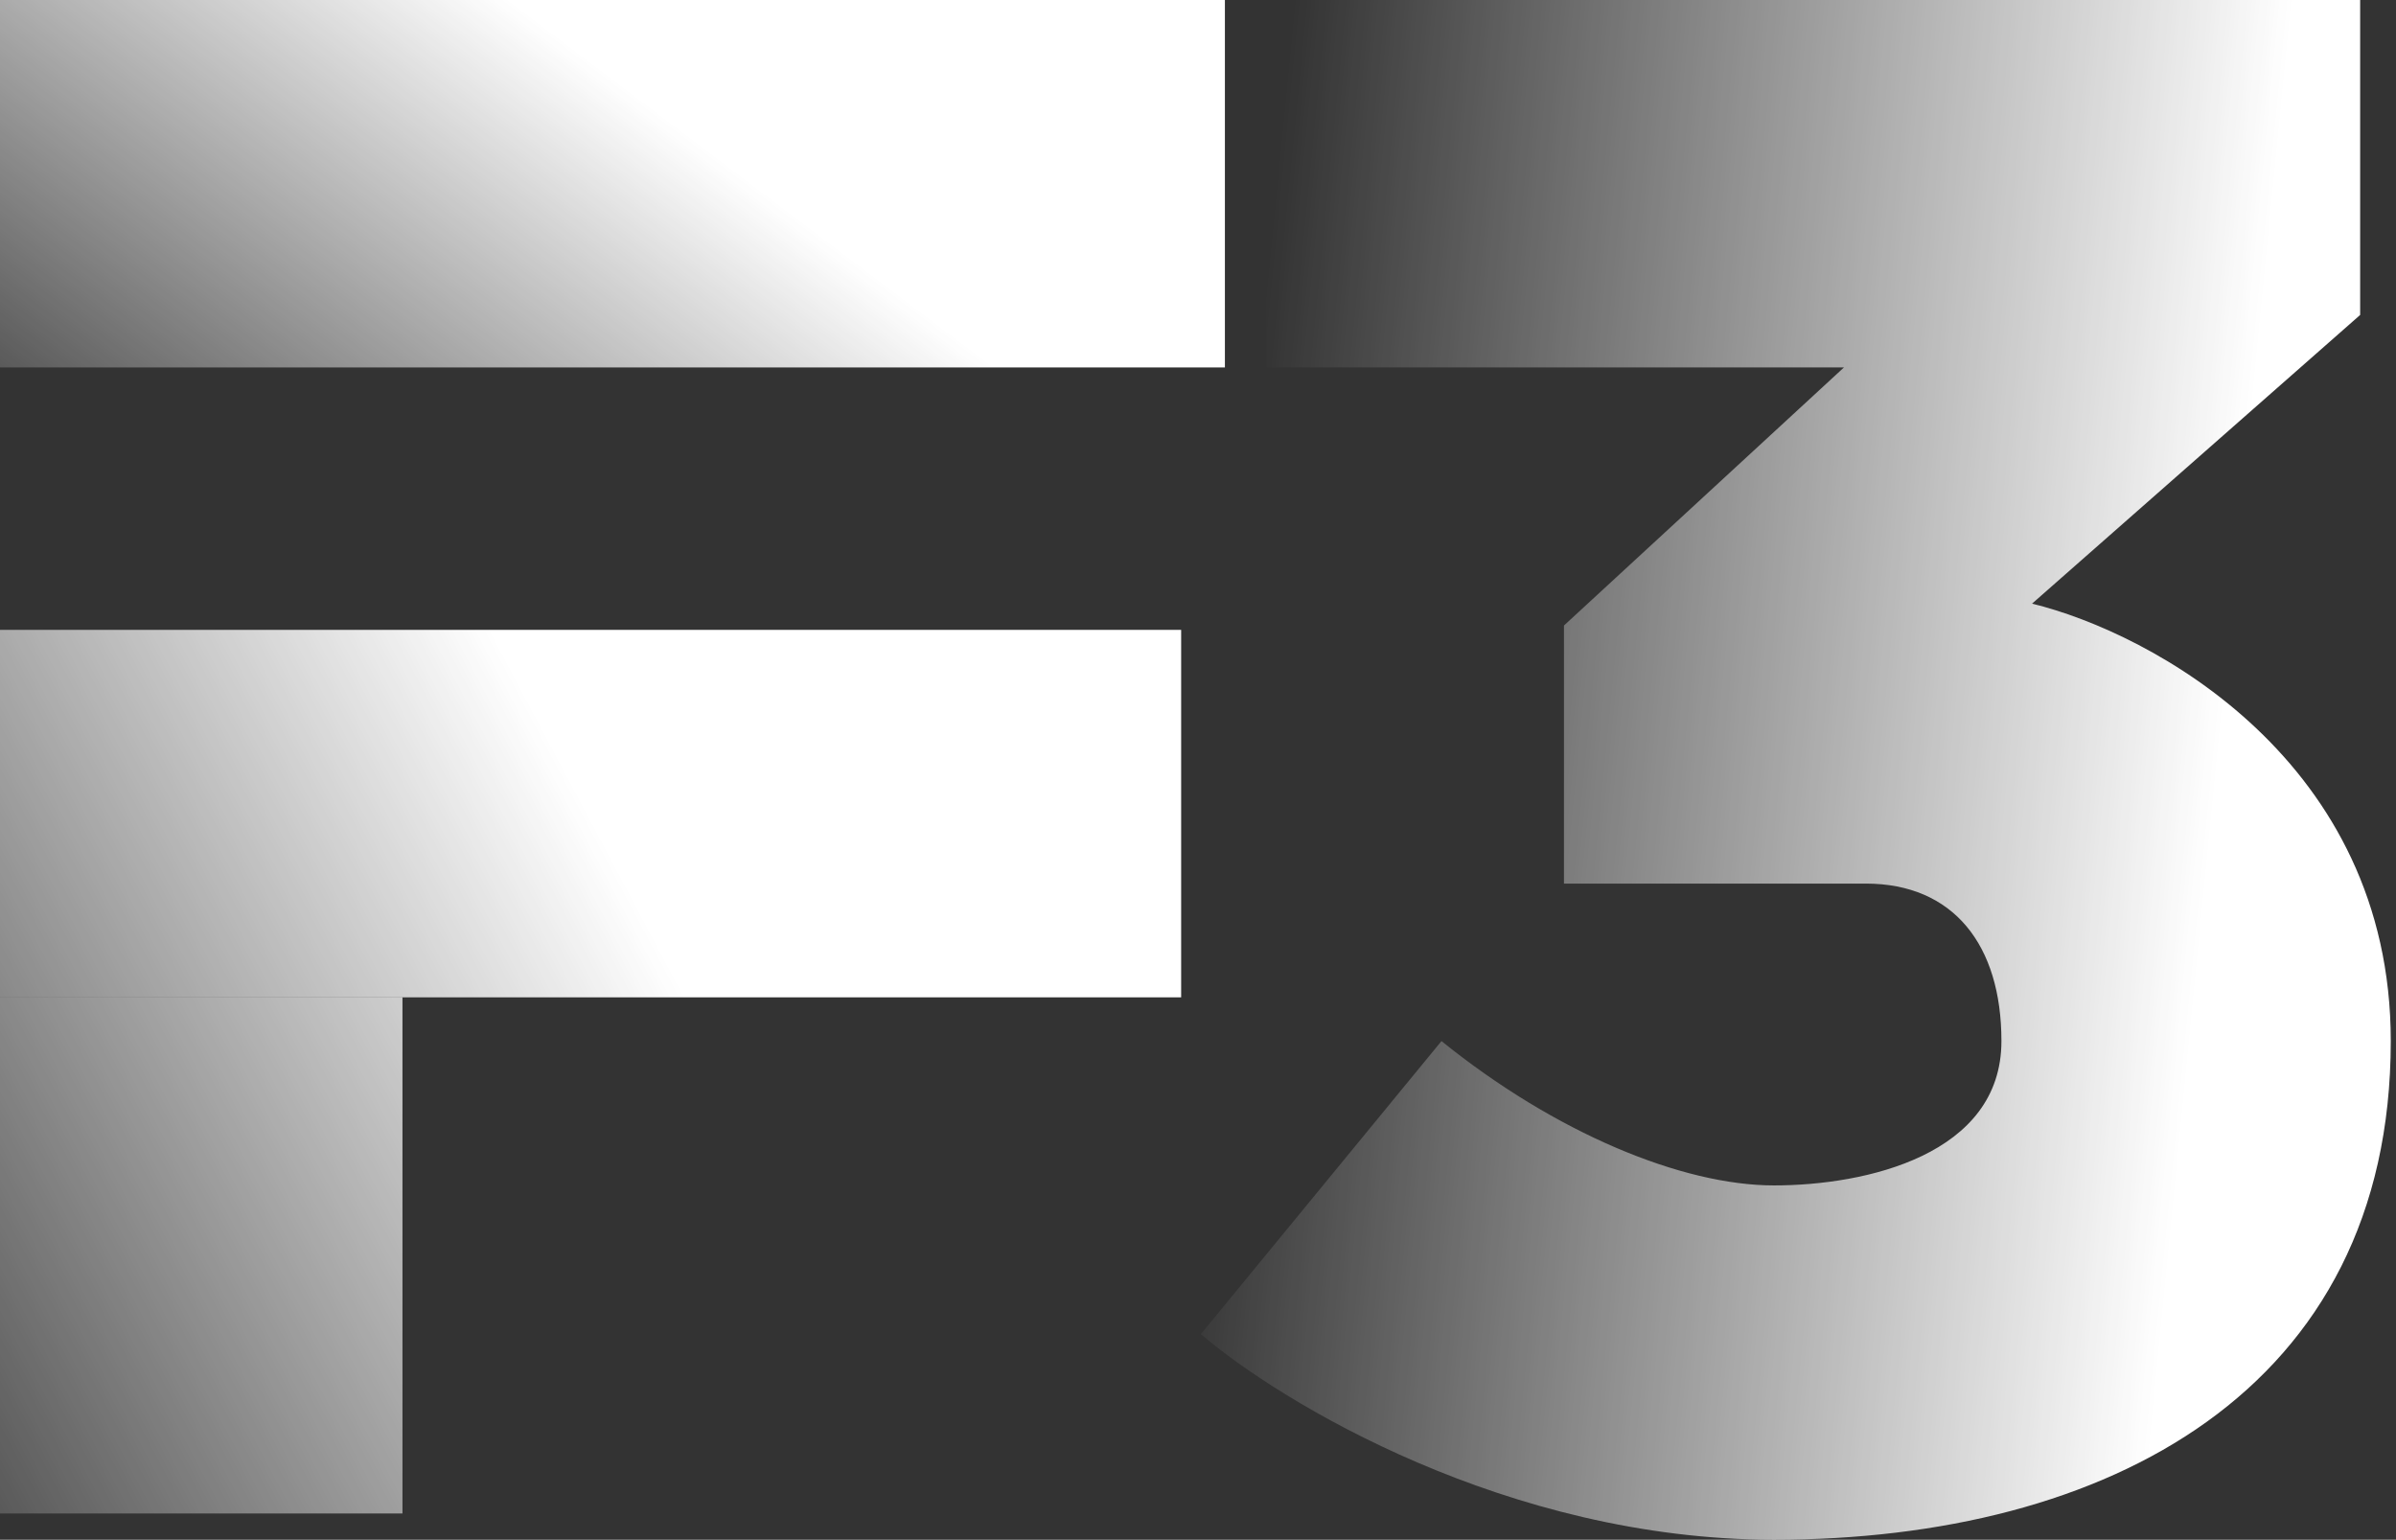
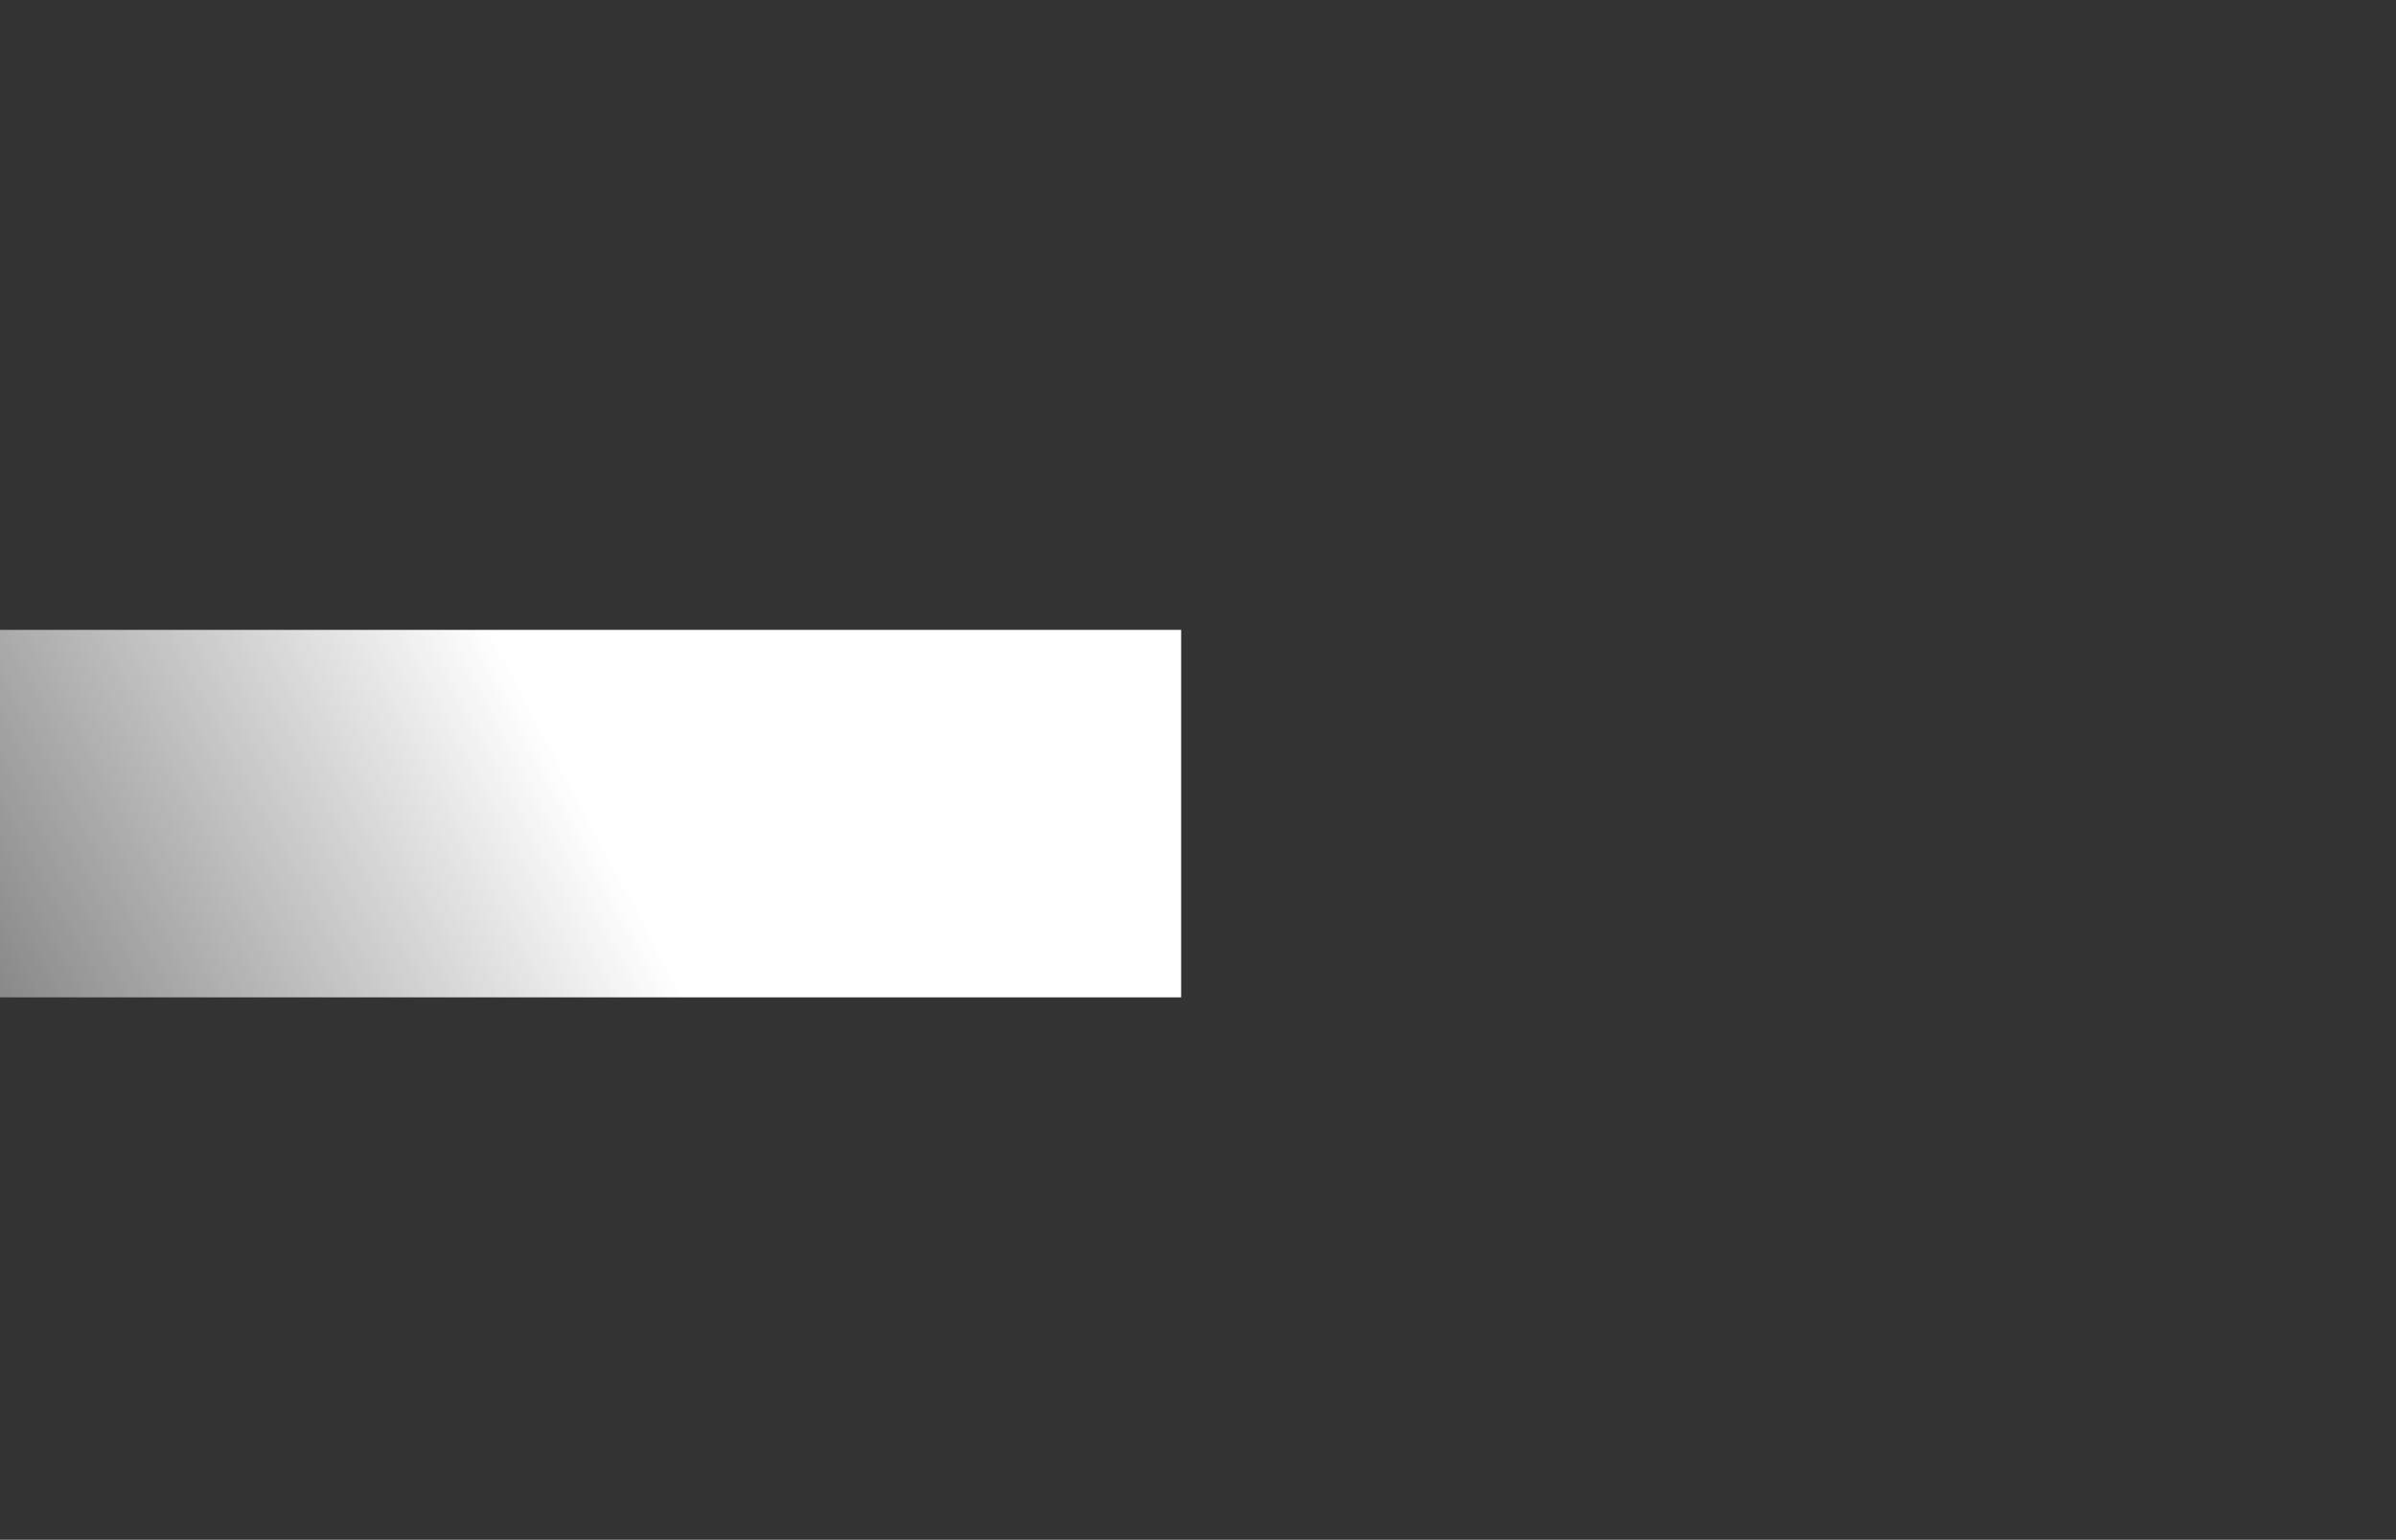
<svg xmlns="http://www.w3.org/2000/svg" width="417" height="268" fill="none">
  <rect width="100%" height="100%" fill="#333333" stroke="none" />
-   <path fill="url(#a)" d="M220.42 0h190.341v54.818l-57.102 50.25c20.811 5.076 62.432 27.409 62.432 76.137 0 60.909-49.489 86.795-107.352 86.795-46.291 0-85.781-23.856-99.739-35.784l41.875-51.011c19.795 15.988 41.875 25.125 57.864 25.125 15.988 0 39.591-5.33 39.591-25.125 0-16.75-8.375-27.41-23.603-27.41h-52.534v-44.92l48.727-44.92h-100.5V0Z" />
-   <path fill="url(#b)" d="M0 0h213.182v63.955H0z" />
  <path fill="url(#c)" d="M0 109.636h205.568v63.955H0v-63.955Z" />
-   <path fill="url(#d)" d="M70.045 173.591H0v89.841h70.045v-89.841Z" />
  <defs>
    <linearGradient id="a" x1="398.511" x2="226.25" y1="6" y2="-10.936" gradientUnits="userSpaceOnUse">
      <stop stop-color="#fff" />
      <stop offset="1" stop-color="#fff" stop-opacity="0" />
    </linearGradient>
    <linearGradient id="b" x1="119.5" x2="41.782" y1="23.306" y2="126.12" gradientUnits="userSpaceOnUse">
      <stop stop-color="#fff" />
      <stop offset="1" stop-color="#fff" stop-opacity="0" />
    </linearGradient>
    <linearGradient id="c" x1="115.232" x2="-45.605" y1="165.683" y2="251.001" gradientUnits="userSpaceOnUse">
      <stop stop-color="#fff" />
      <stop offset="1" stop-color="#fff" stop-opacity="0" />
    </linearGradient>
    <linearGradient id="d" x1="115.232" x2="-45.605" y1="165.683" y2="251.001" gradientUnits="userSpaceOnUse">
      <stop stop-color="#fff" />
      <stop offset="1" stop-color="#fff" stop-opacity="0" />
    </linearGradient>
  </defs>
</svg>